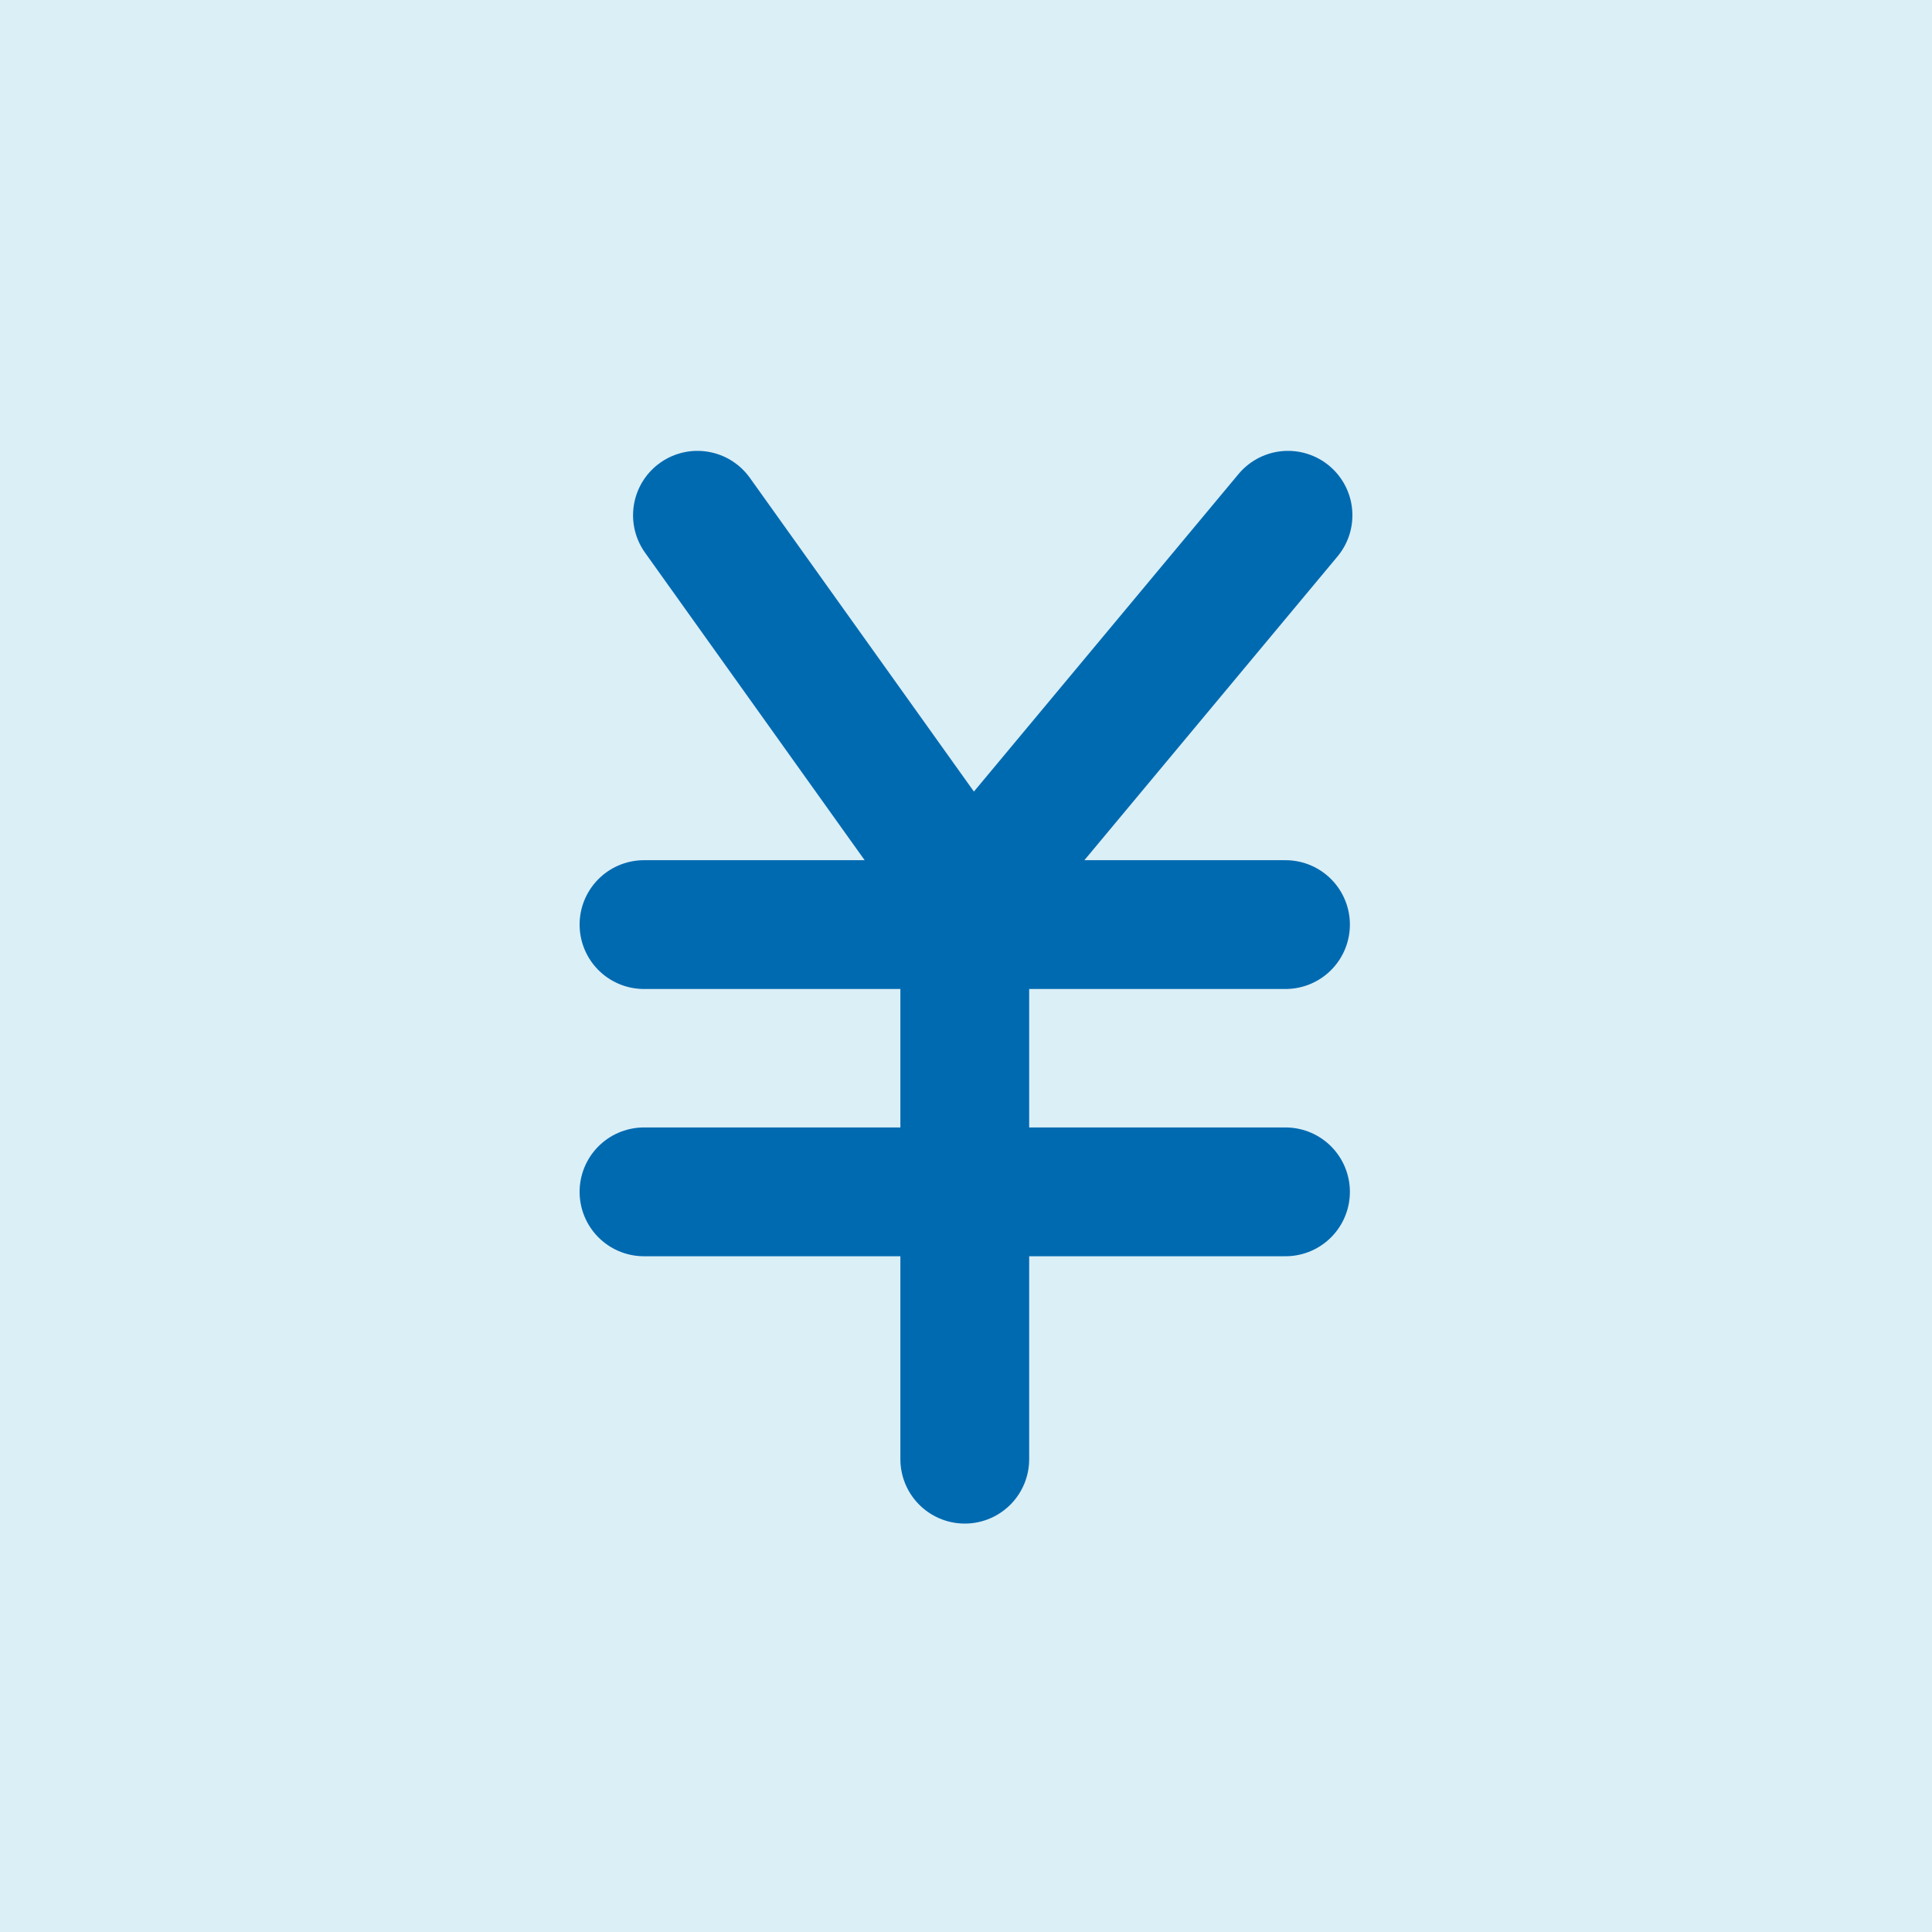
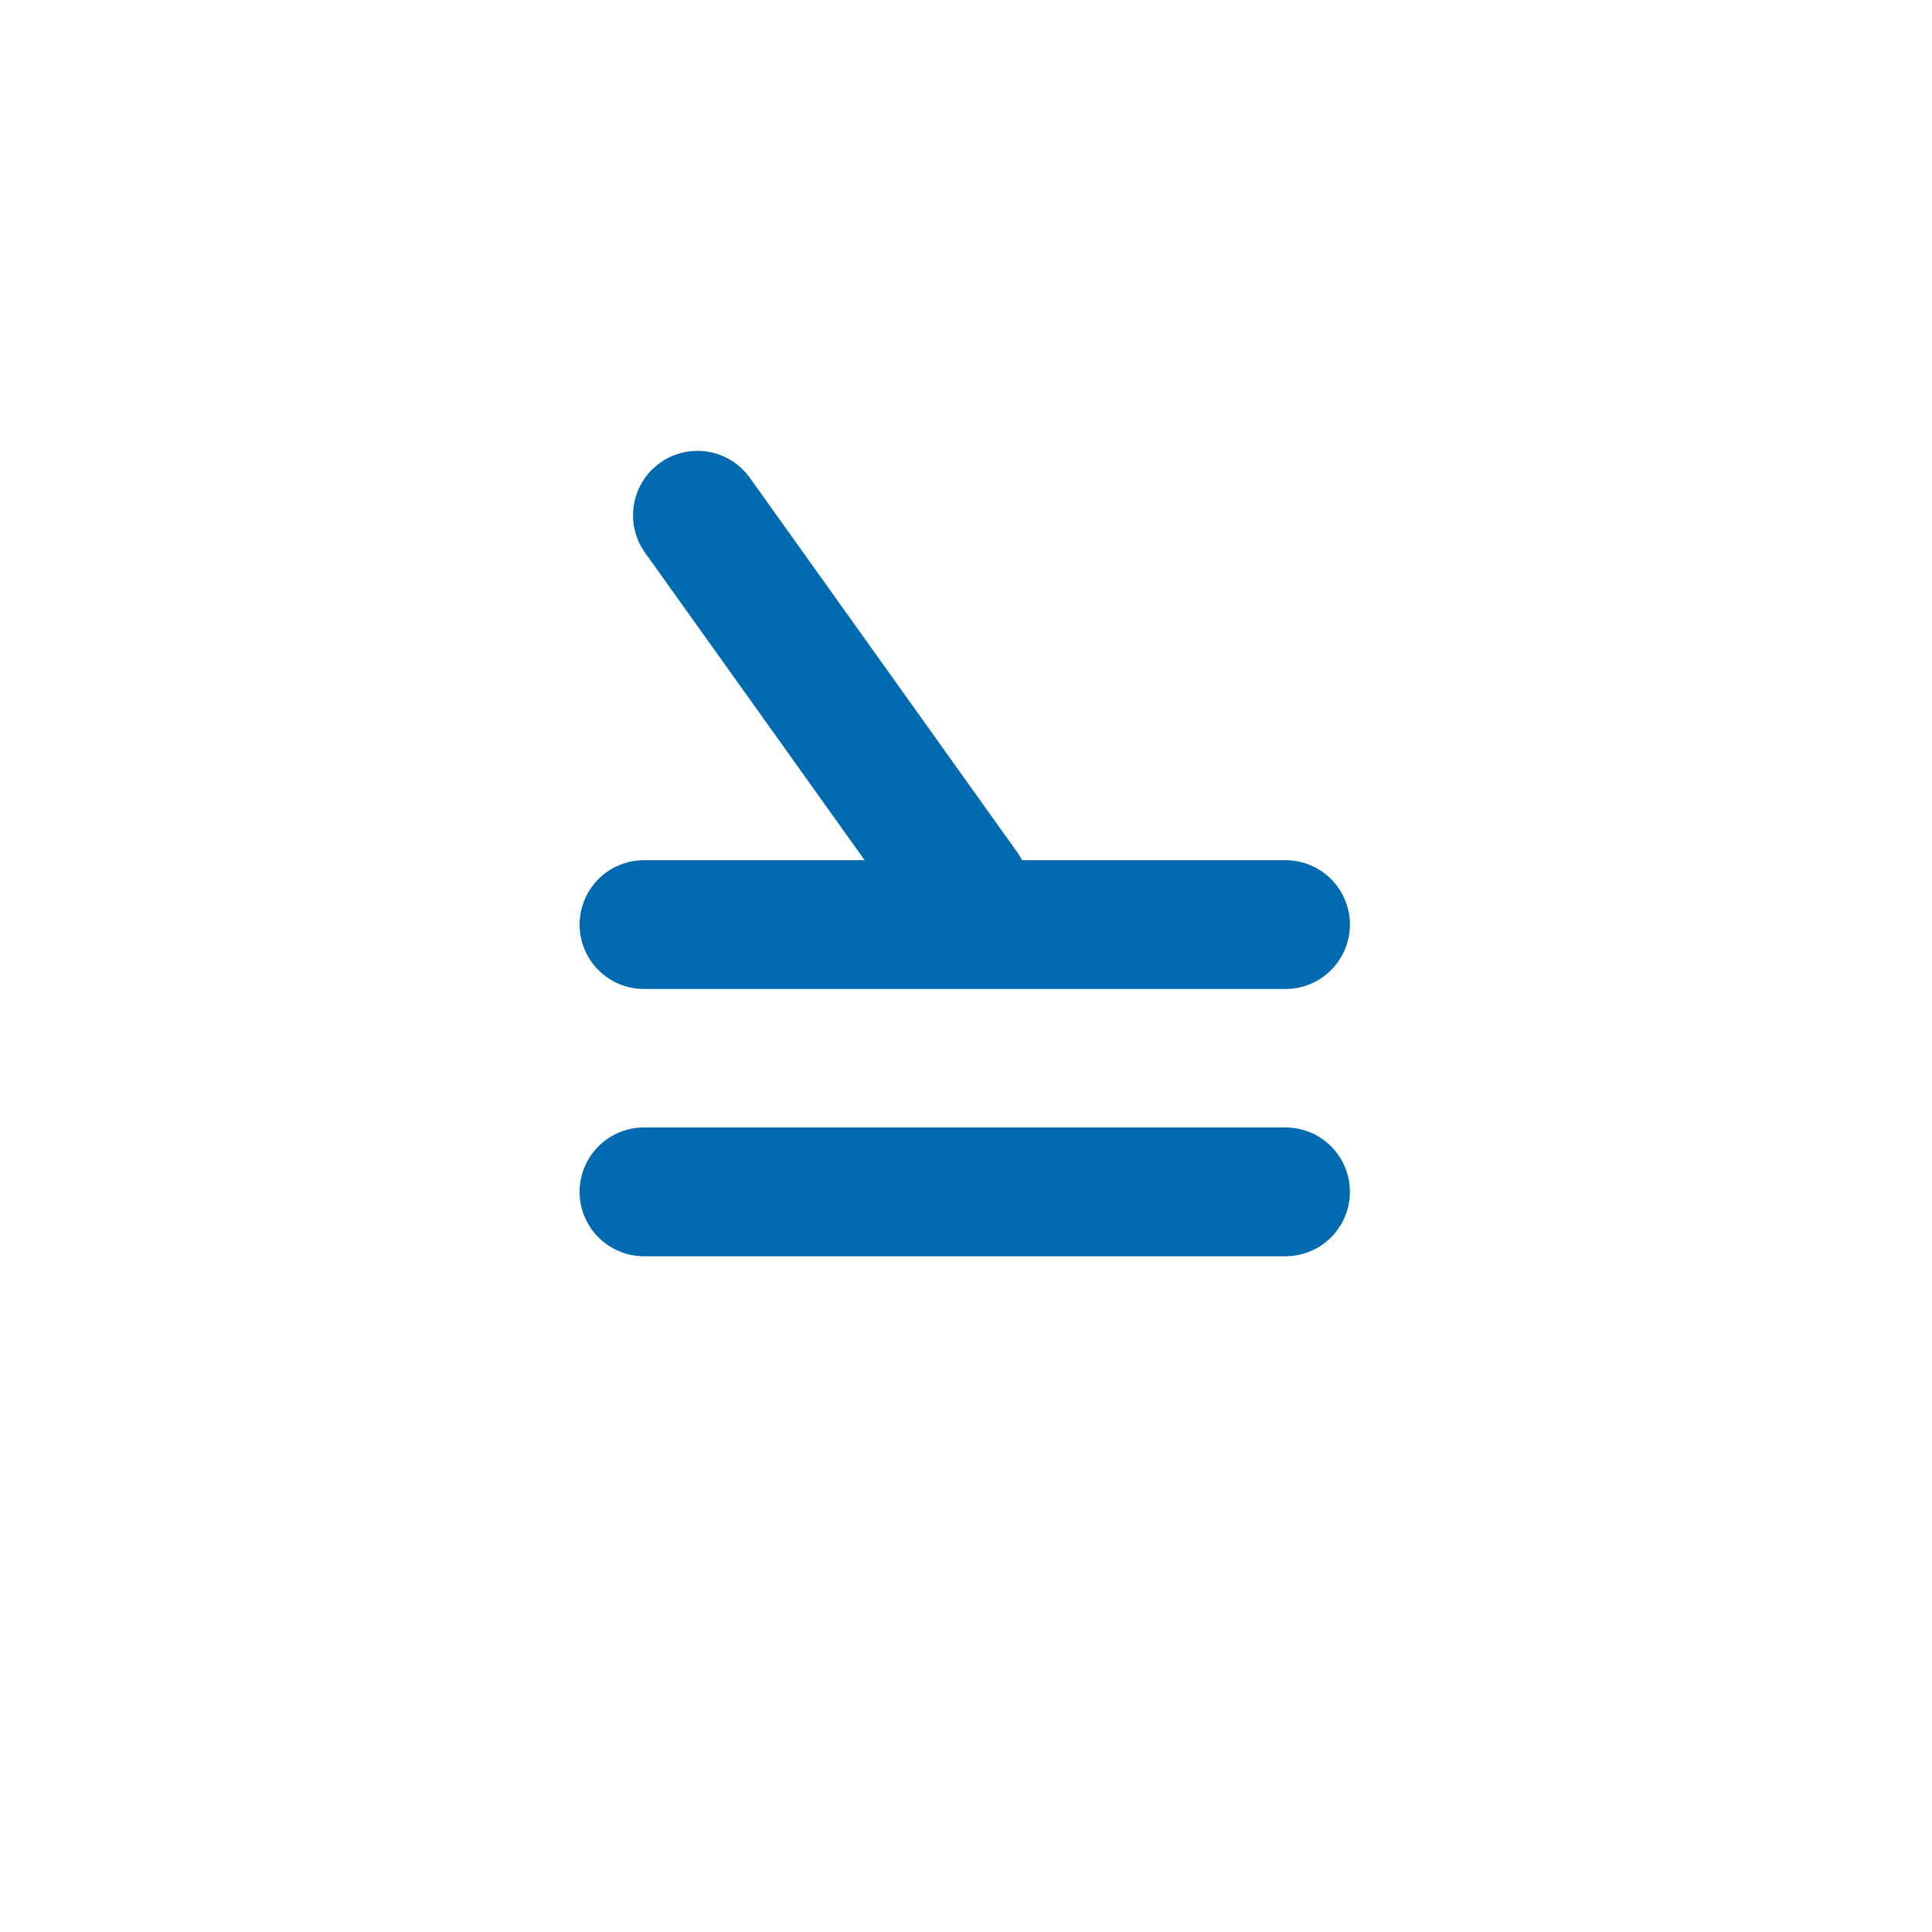
<svg xmlns="http://www.w3.org/2000/svg" width="30" height="30" viewBox="0 0 30 30">
  <g transform="translate(-224 -1799)">
-     <rect width="30" height="30" transform="translate(224 1799)" fill="#dbeff6" />
    <g transform="translate(-30.5 51.158)">
      <path d="M1,0,5.15,5.811" transform="translate(264.33 1755.843)" fill="none" stroke="#006ab1" stroke-linecap="round" stroke-width="2" />
-       <line x1="5" y2="6" transform="translate(269.5 1755.843)" fill="none" stroke="#006ab1" stroke-linecap="round" stroke-width="2" />
-       <path d="M0,10.214V1.485" transform="translate(269.481 1760.286)" fill="none" stroke="#006ab1" stroke-linecap="round" stroke-width="2" />
      <line x1="9.961" transform="translate(264.5 1762.199)" fill="none" stroke="#006ab1" stroke-linecap="round" stroke-width="2" />
      <line x1="9.961" transform="translate(264.5 1766.349)" fill="none" stroke="#006ab1" stroke-linecap="round" stroke-width="2" />
    </g>
  </g>
</svg>